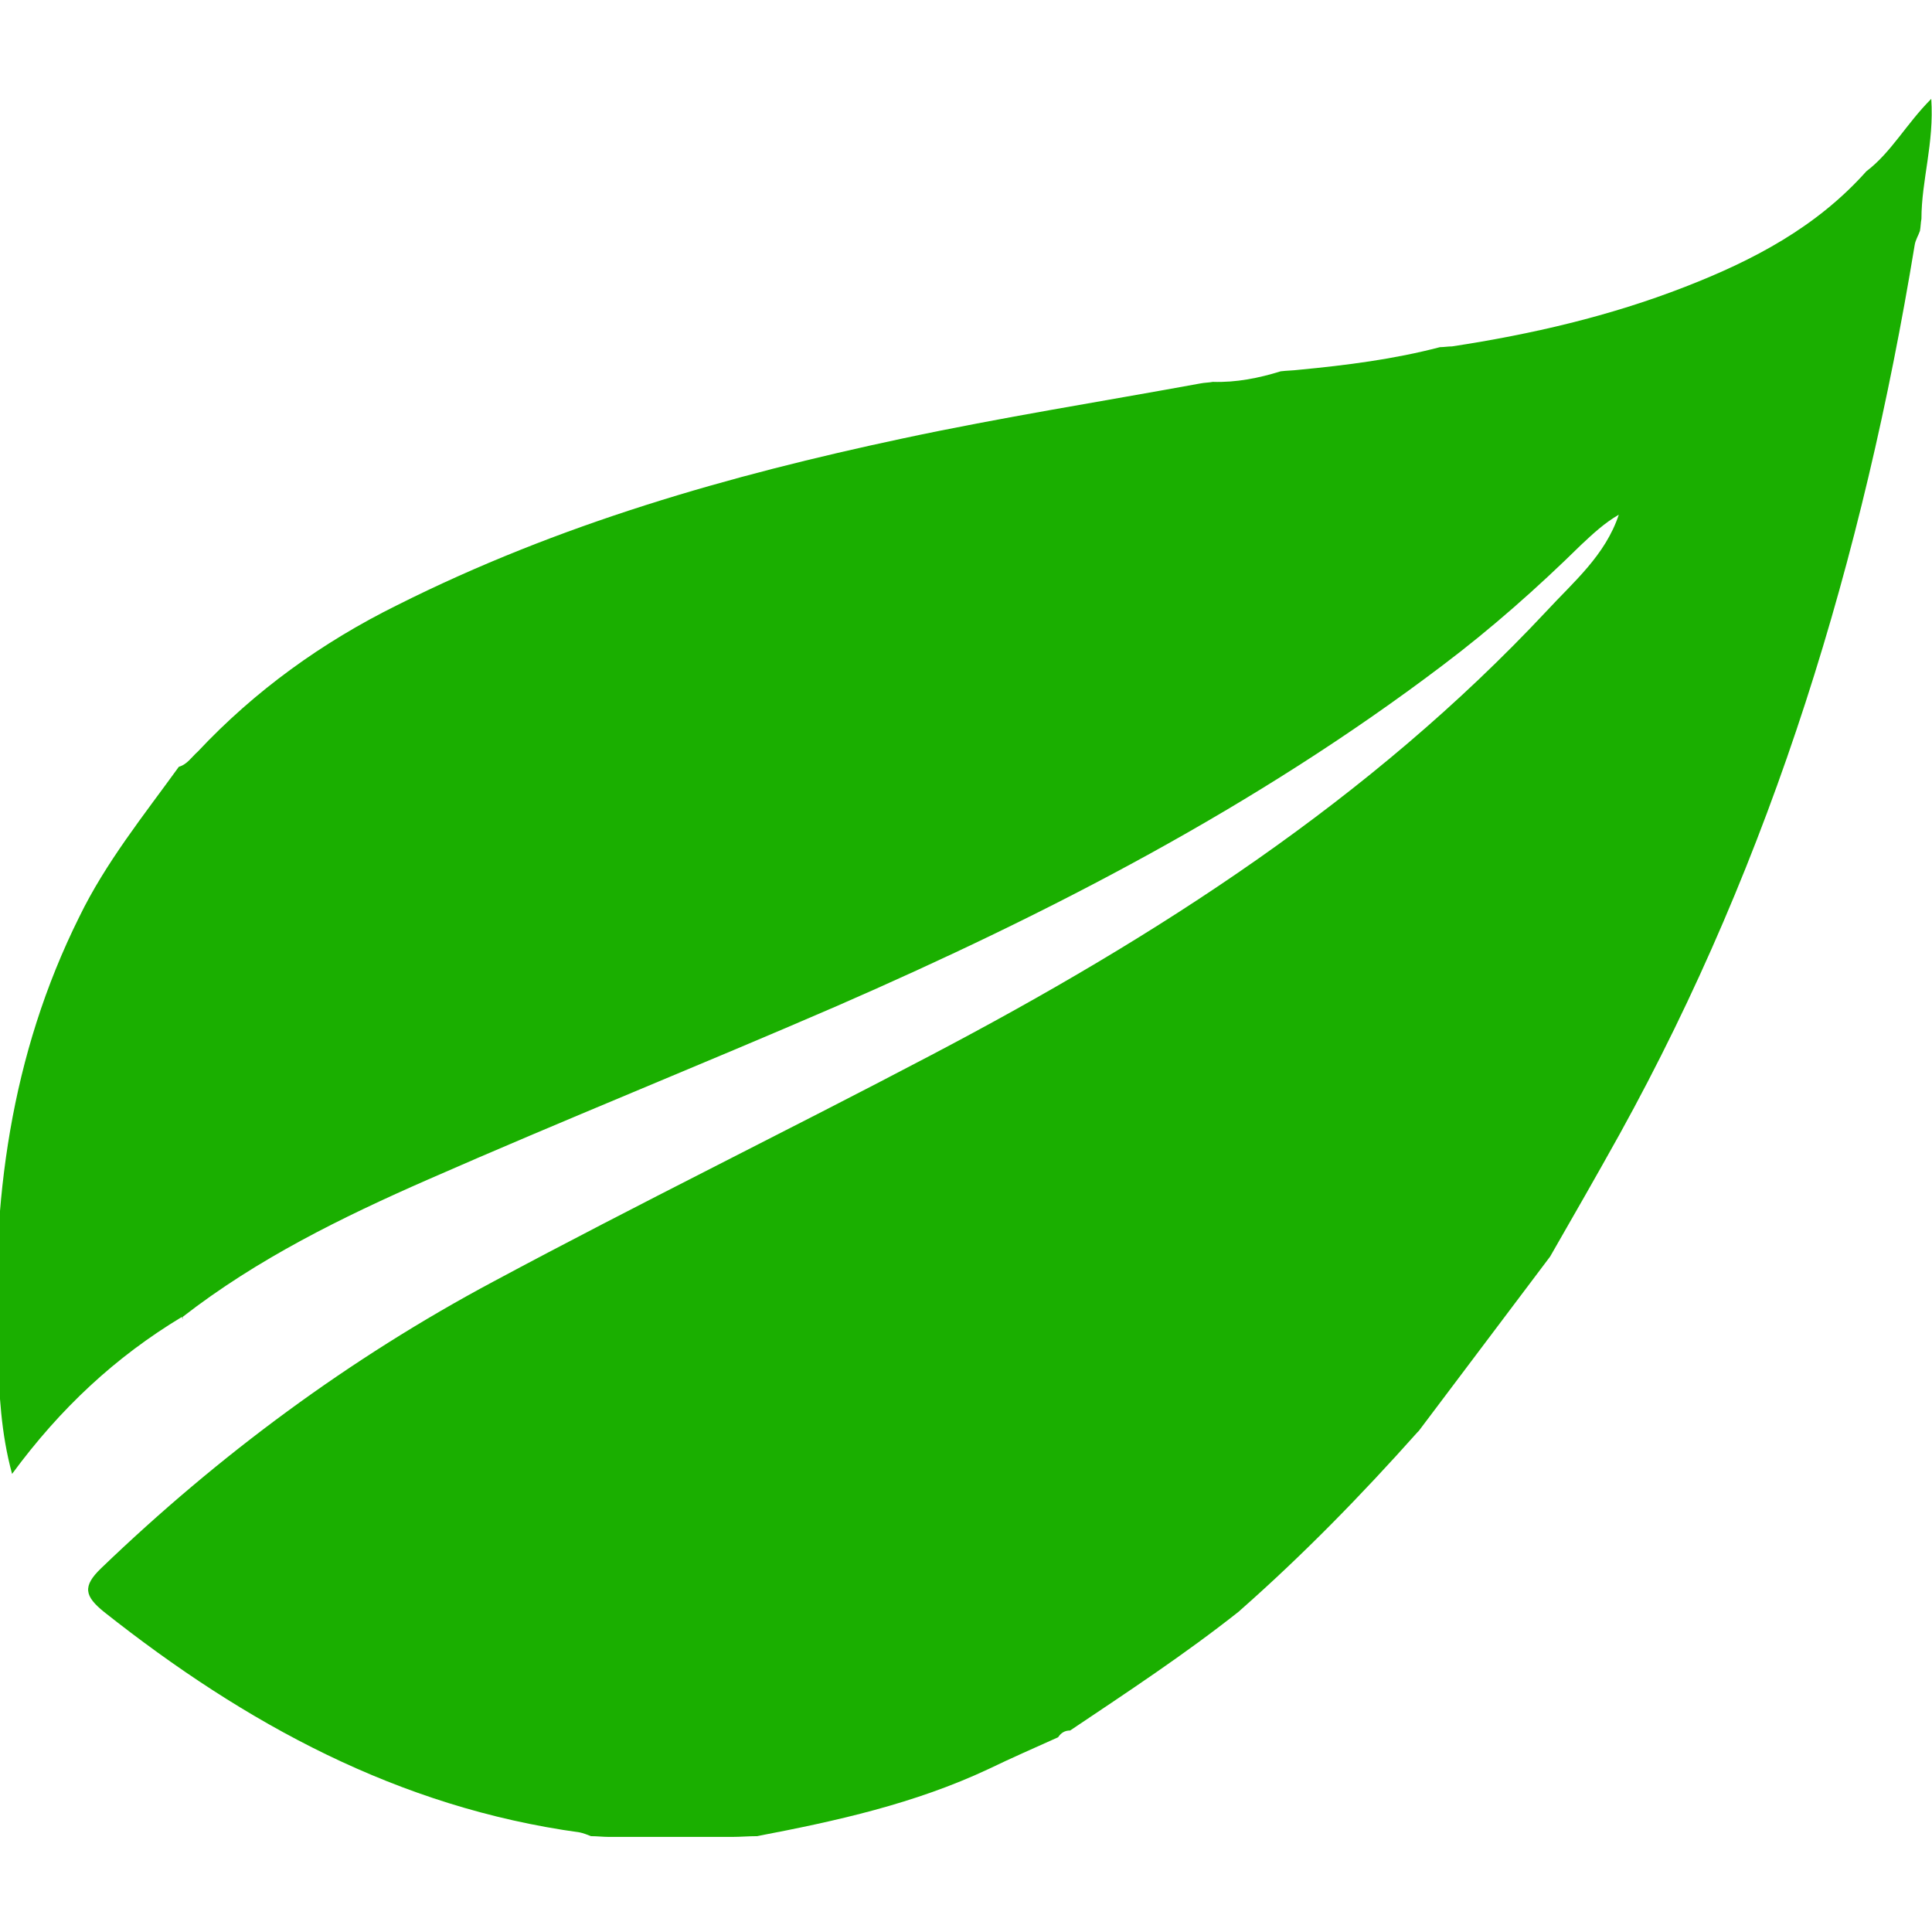
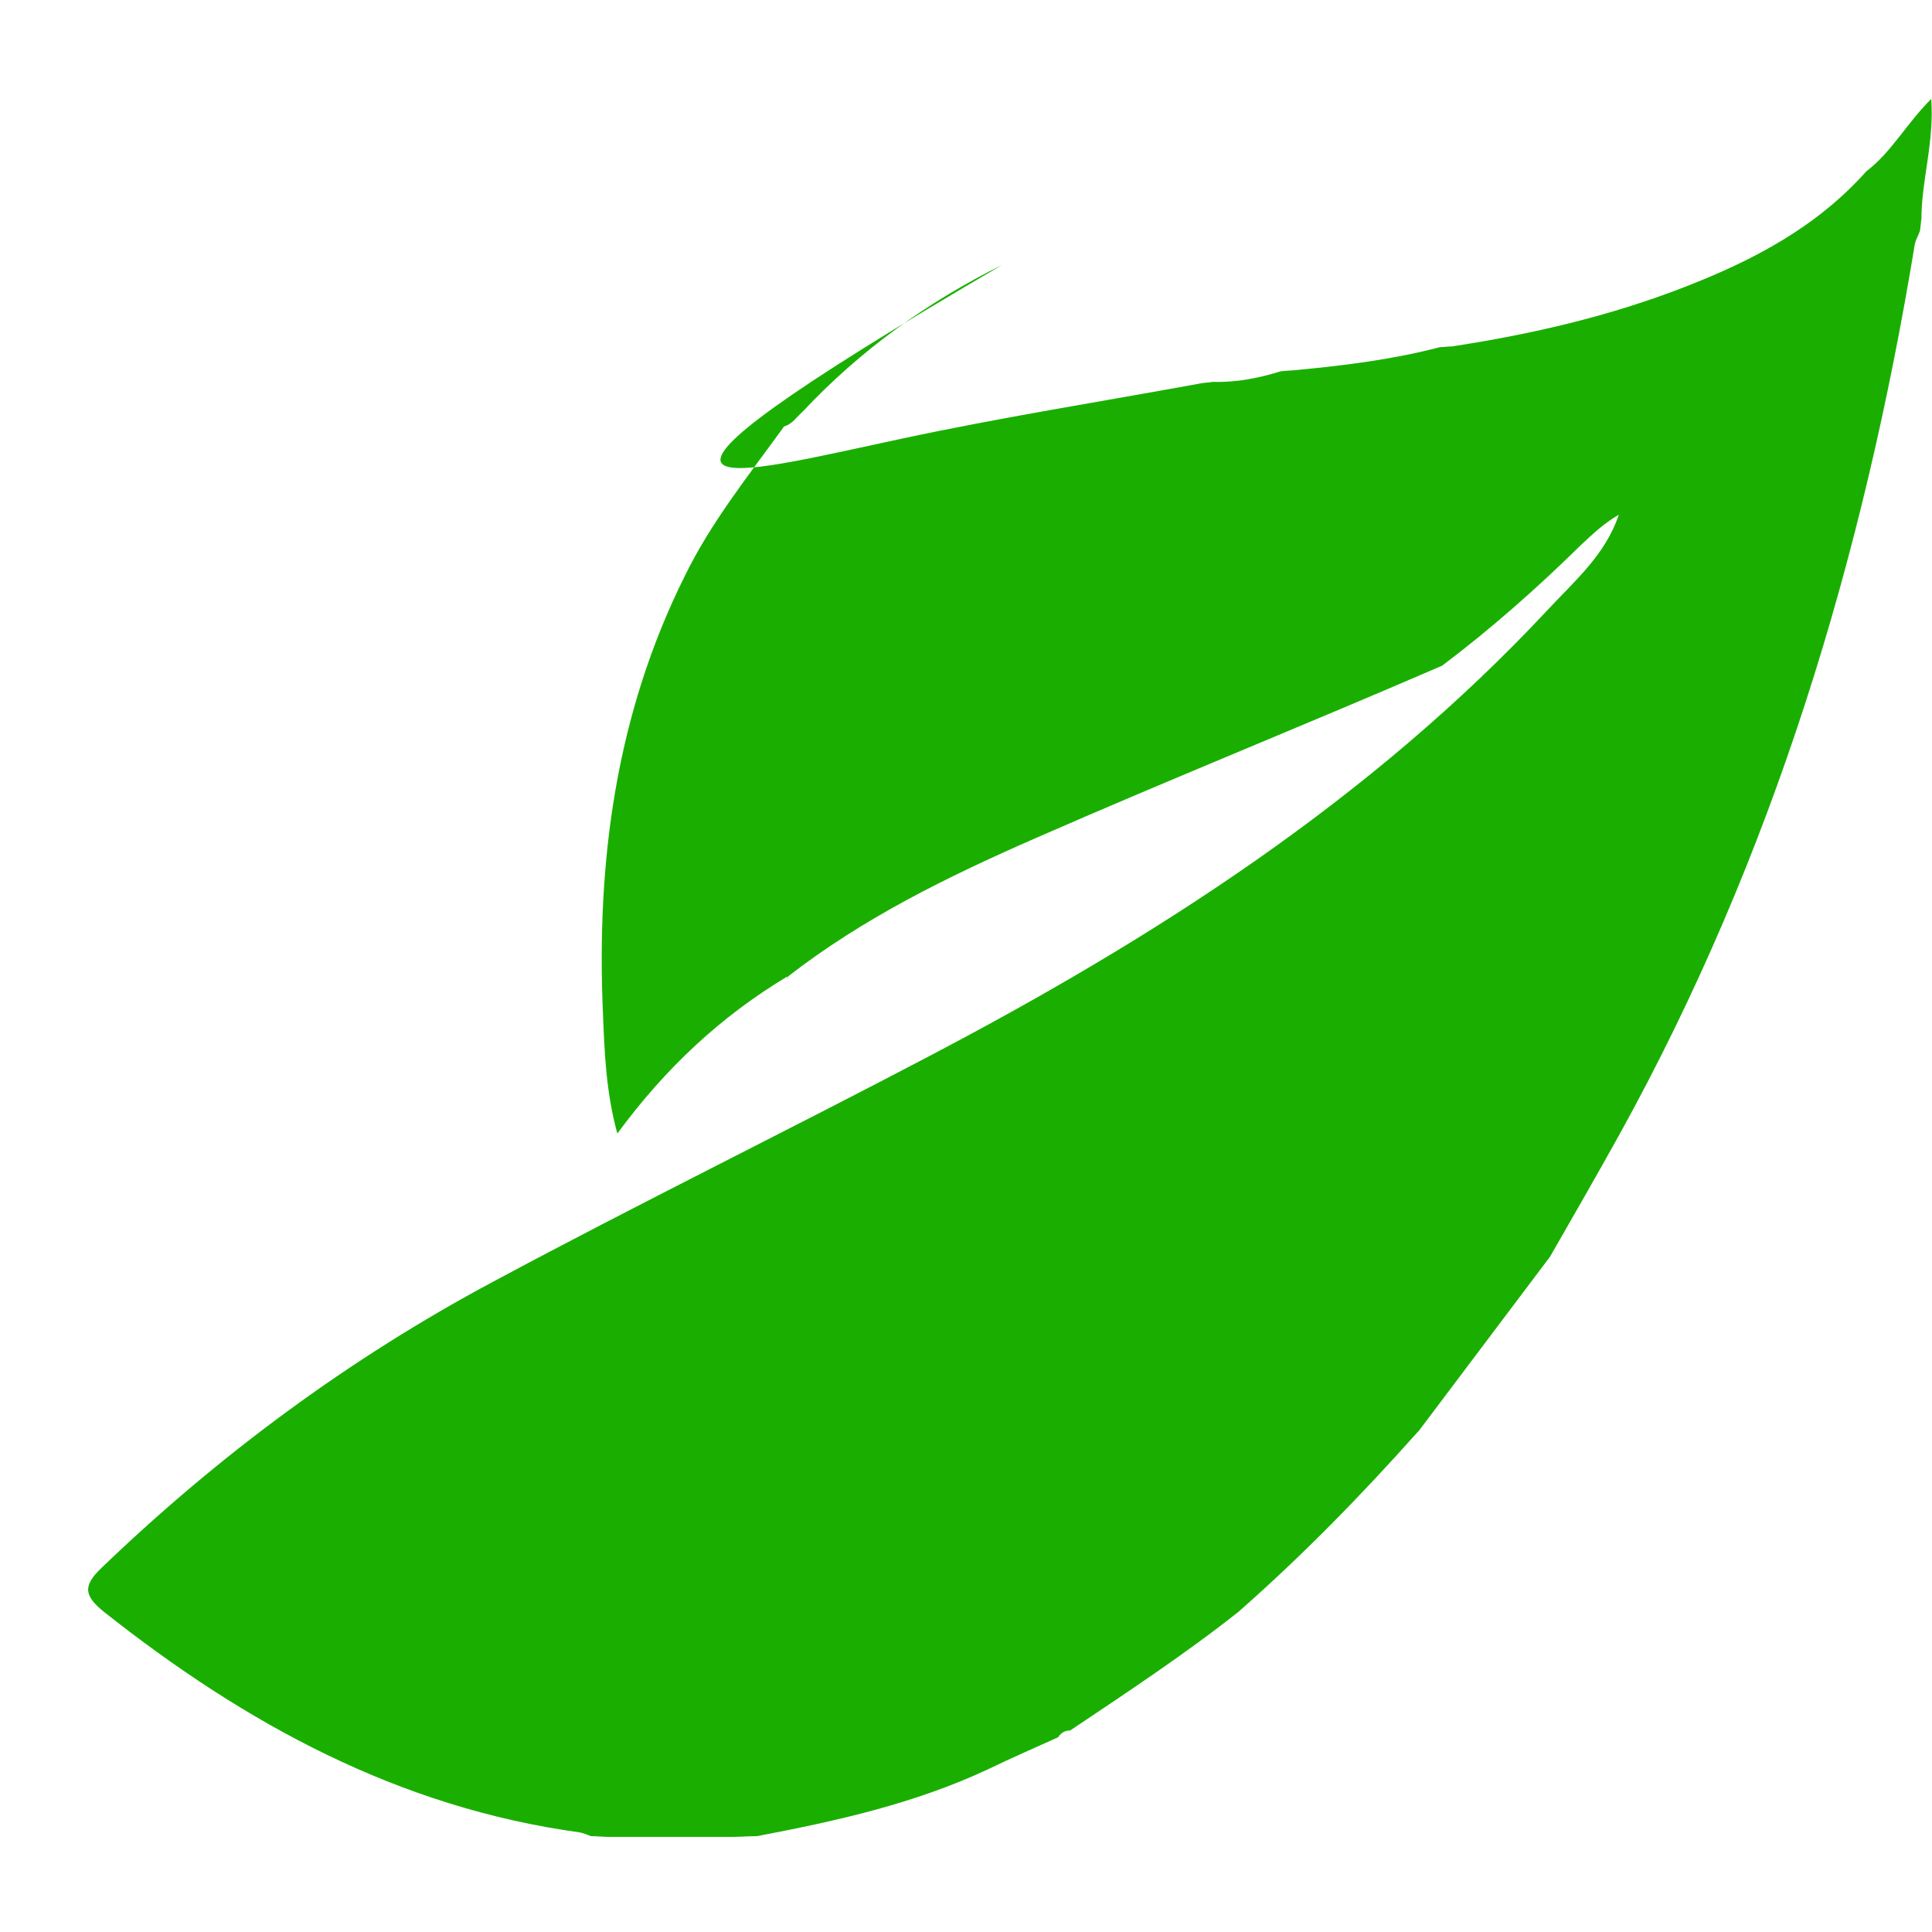
<svg xmlns="http://www.w3.org/2000/svg" version="1.1" id="Camada_1" x="0px" y="0px" viewBox="0 0 256 256" style="enable-background:new 0 0 256 256;" xml:space="preserve">
  <style type="text/css">
	.st0{fill:#1AAF00;}
</style>
-   <path class="st0" d="M169.7,49.2c0.8-0.1,1.6-0.1,2.4-0.2c6.3-0.6,12.6-1.4,18.7-3c0.5,0,1.1-0.1,1.6-0.1c10.5-1.6,20.9-4,30.9-7.9  c9-3.5,17.4-7.9,24-15.3l-0.2-0.3c0,0,0.2,0.3,0.2,0.3c3.3-2.5,5.3-6.3,8.6-9.6c0.4,5.9-1.3,10.8-1.3,15.9c-0.1,0.5-0.1,1.1-0.2,1.6  c-0.2,0.6-0.6,1.2-0.7,1.9c-6.8,41.3-18.7,80.9-39.1,117.8c-3,5.4-6.1,10.8-9.2,16.2c0,0,0,0,0,0c-5.8,7.7-11.6,15.4-17.4,23.1  c0,0-0.2,0.2-0.2,0.2c-7.4,8.3-15.1,16.2-23.5,23.6c0,0-0.1,0.1-0.1,0.1c-7.2,5.7-14.8,10.7-22.4,15.8c-0.7,0-1.2,0.3-1.6,0.9  c-3.1,1.4-6.1,2.7-9.2,4.2c-9.8,4.6-20.2,6.9-30.7,8.9c-1.1,0-2.2,0.1-3.3,0.1c-5.4,0-10.9,0-16.3,0c-0.8,0-1.6-0.1-2.4-0.1  c-0.5-0.2-1-0.4-1.5-0.5c-24-3.3-44.3-14.4-63-29.2c-2.6-2.1-2.9-3.4-0.4-5.8c15.6-15,32.9-27.8,52-38c19.2-10.3,38.8-19.9,58-30  c29.9-15.7,58.2-33.9,81.5-58.8c3.6-3.9,7.8-7.4,9.6-12.8c-1.9,1.1-3.4,2.5-5,4c-5.8,5.7-11.9,11.1-18.4,16  c-24.7,18.7-52,32.8-80.2,45.1c-18,7.8-36.2,15.1-54.2,23c-11.4,5-22.6,10.5-32.5,18.2l0,0.3c0,0-0.1-0.3-0.1-0.3  c-8.8,5.3-16.1,12.1-22.5,20.8c-1.5-5.5-1.7-10.7-1.9-15.8c-0.9-20.2,1.7-39.7,10.8-58c3.5-7.2,8.5-13.4,13.2-19.9c0,0,0,0,0,0  c1.1-0.3,1.7-1.3,2.5-2c7.6-8.1,16.5-14.5,26.4-19.4C74.1,69.4,96.6,63,119.6,58.1c13.1-2.8,26.4-4.9,39.5-7.3  c0.5-0.1,1.1-0.1,1.6-0.2C163.8,50.7,166.8,50.1,169.7,49.2z" />
+   <path class="st0" d="M169.7,49.2c0.8-0.1,1.6-0.1,2.4-0.2c6.3-0.6,12.6-1.4,18.7-3c0.5,0,1.1-0.1,1.6-0.1c10.5-1.6,20.9-4,30.9-7.9  c9-3.5,17.4-7.9,24-15.3l-0.2-0.3c0,0,0.2,0.3,0.2,0.3c3.3-2.5,5.3-6.3,8.6-9.6c0.4,5.9-1.3,10.8-1.3,15.9c-0.1,0.5-0.1,1.1-0.2,1.6  c-0.2,0.6-0.6,1.2-0.7,1.9c-6.8,41.3-18.7,80.9-39.1,117.8c-3,5.4-6.1,10.8-9.2,16.2c0,0,0,0,0,0c-5.8,7.7-11.6,15.4-17.4,23.1  c0,0-0.2,0.2-0.2,0.2c-7.4,8.3-15.1,16.2-23.5,23.6c0,0-0.1,0.1-0.1,0.1c-7.2,5.7-14.8,10.7-22.4,15.8c-0.7,0-1.2,0.3-1.6,0.9  c-3.1,1.4-6.1,2.7-9.2,4.2c-9.8,4.6-20.2,6.9-30.7,8.9c-1.1,0-2.2,0.1-3.3,0.1c-5.4,0-10.9,0-16.3,0c-0.8,0-1.6-0.1-2.4-0.1  c-0.5-0.2-1-0.4-1.5-0.5c-24-3.3-44.3-14.4-63-29.2c-2.6-2.1-2.9-3.4-0.4-5.8c15.6-15,32.9-27.8,52-38c19.2-10.3,38.8-19.9,58-30  c29.9-15.7,58.2-33.9,81.5-58.8c3.6-3.9,7.8-7.4,9.6-12.8c-1.9,1.1-3.4,2.5-5,4c-5.8,5.7-11.9,11.1-18.4,16  c-18,7.8-36.2,15.1-54.2,23c-11.4,5-22.6,10.5-32.5,18.2l0,0.3c0,0-0.1-0.3-0.1-0.3  c-8.8,5.3-16.1,12.1-22.5,20.8c-1.5-5.5-1.7-10.7-1.9-15.8c-0.9-20.2,1.7-39.7,10.8-58c3.5-7.2,8.5-13.4,13.2-19.9c0,0,0,0,0,0  c1.1-0.3,1.7-1.3,2.5-2c7.6-8.1,16.5-14.5,26.4-19.4C74.1,69.4,96.6,63,119.6,58.1c13.1-2.8,26.4-4.9,39.5-7.3  c0.5-0.1,1.1-0.1,1.6-0.2C163.8,50.7,166.8,50.1,169.7,49.2z" />
</svg>